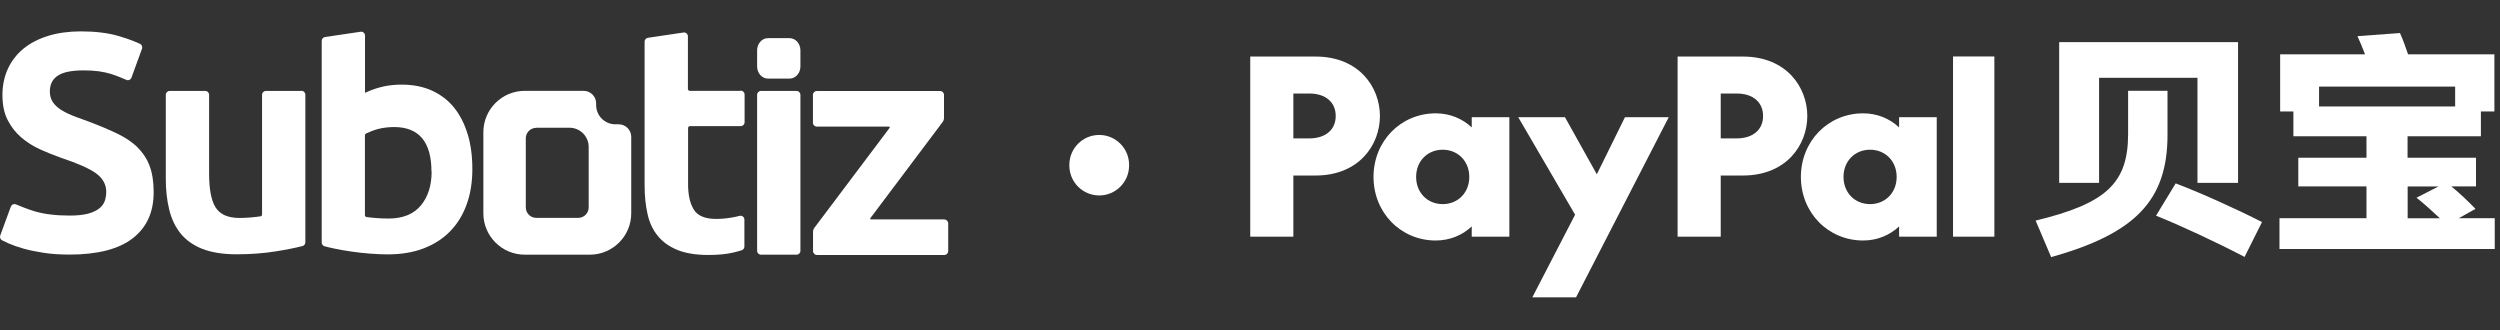
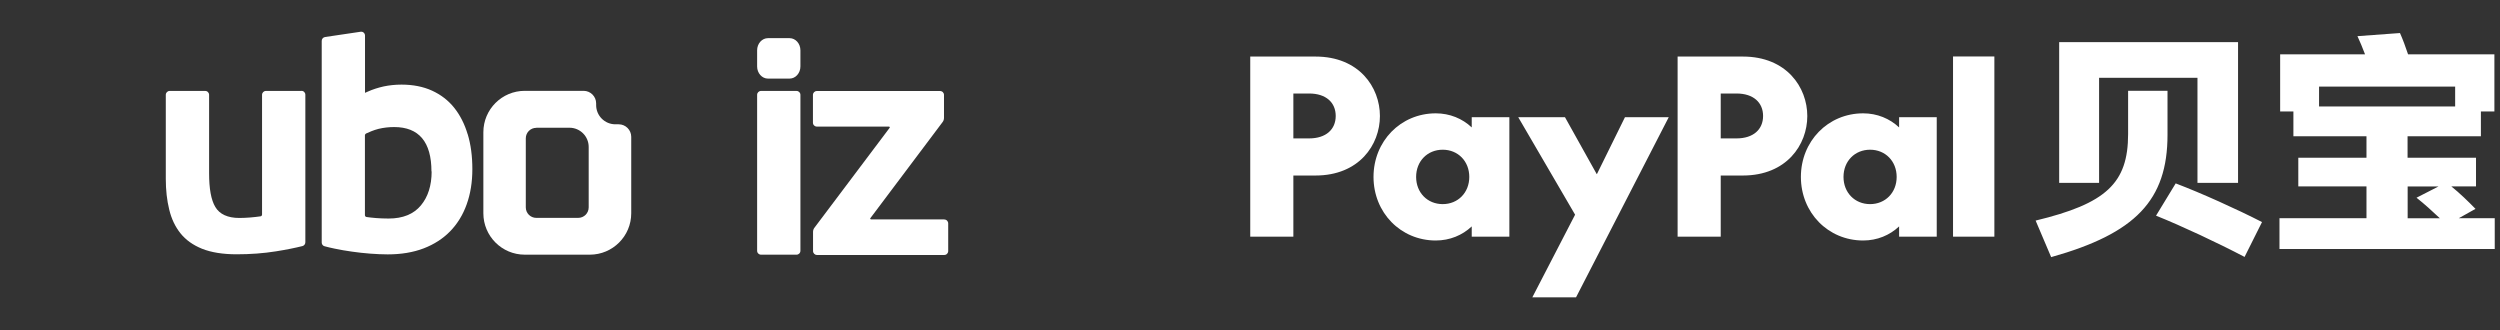
<svg xmlns="http://www.w3.org/2000/svg" width="227" height="30" viewBox="0 0 227 30" fill="none">
  <rect x="0" y="0" width="227" height="30" fill="#333333" stroke="none" />
  <path d="M56.17 11.286H55.875C54.912 11.286 54.13 10.505 54.13 9.541V9.385C54.13 8.76 53.618 8.248 52.993 8.248H47.647C45.572 8.248 43.889 9.932 43.889 12.006V19.366C43.889 21.441 45.572 23.124 47.647 23.124H53.558C55.632 23.124 57.316 21.441 57.316 19.366V12.423C57.316 11.798 56.804 11.286 56.179 11.286H56.17ZM48.697 11.598H51.709C52.672 11.598 53.453 12.379 53.453 13.343V18.828C53.453 19.358 53.028 19.783 52.499 19.783H48.697C48.168 19.783 47.742 19.358 47.742 18.828V12.562C47.742 12.032 48.168 11.607 48.697 11.607V11.598Z" fill="white" />
  <path d="M27.37 8.256H24.15C23.951 8.256 23.794 8.413 23.794 8.612V19.479C23.794 19.566 23.734 19.635 23.647 19.644C23.404 19.679 23.048 19.722 22.718 19.748C22.371 19.774 22.041 19.791 21.729 19.791C20.679 19.791 19.941 19.453 19.55 18.793C19.168 18.151 18.986 17.144 18.986 15.721V8.612C18.986 8.413 18.83 8.256 18.63 8.256H15.41C15.21 8.256 15.054 8.413 15.054 8.612V16.242C15.054 17.257 15.158 18.195 15.367 19.036C15.566 19.87 15.914 20.599 16.391 21.189C16.868 21.788 17.528 22.256 18.344 22.586C19.168 22.916 20.227 23.09 21.477 23.09C22.727 23.09 23.933 23.003 25.062 22.821C25.999 22.673 26.806 22.508 27.466 22.343C27.622 22.3 27.726 22.161 27.726 21.996V8.604C27.726 8.404 27.57 8.248 27.37 8.248V8.256Z" fill="white" />
  <path d="M69.102 8.257H72.323C72.522 8.257 72.678 8.413 72.678 8.612V22.769C72.678 22.968 72.522 23.125 72.323 23.125H69.102C68.903 23.125 68.747 22.968 68.747 22.769V8.612C68.747 8.413 68.903 8.257 69.102 8.257Z" fill="white" />
  <path d="M85.741 19.922H79.084C79.084 19.922 79.031 19.896 79.023 19.887C79.014 19.878 79.005 19.852 79.023 19.818L85.593 11.077C85.671 10.973 85.715 10.843 85.715 10.704V8.621C85.715 8.421 85.558 8.265 85.359 8.265H74.171C73.971 8.265 73.815 8.421 73.815 8.621V11.138C73.815 11.338 73.971 11.494 74.171 11.494H80.724C80.724 11.494 80.776 11.52 80.785 11.529C80.785 11.537 80.802 11.563 80.785 11.598L73.945 20.686C73.867 20.79 73.824 20.92 73.824 21.059V22.795C73.824 22.986 73.98 23.151 74.18 23.151H85.741C85.94 23.151 86.097 22.994 86.097 22.795V20.286C86.097 20.087 85.94 19.93 85.741 19.93V19.922Z" fill="white" />
  <path d="M71.698 3.465H69.727C69.189 3.465 68.747 3.959 68.747 4.567V6.034C68.747 6.641 69.189 7.136 69.727 7.136H71.698C72.236 7.136 72.678 6.641 72.678 6.034V4.567C72.678 3.959 72.236 3.465 71.698 3.465Z" fill="white" />
  <path d="M42.465 12.197C42.187 11.259 41.771 10.444 41.233 9.775C40.694 9.107 40.026 8.595 39.228 8.23C38.429 7.866 37.501 7.683 36.459 7.683C35.877 7.683 35.331 7.744 34.836 7.848C34.333 7.961 33.838 8.117 33.378 8.326L33.143 8.43V3.231C33.143 3.127 33.1 3.031 33.022 2.962C32.944 2.892 32.84 2.866 32.735 2.884L29.515 3.361C29.342 3.387 29.212 3.535 29.212 3.708V22.022C29.212 22.178 29.316 22.326 29.472 22.36C29.758 22.439 30.062 22.508 30.392 22.577C30.878 22.682 31.399 22.768 31.946 22.846C32.484 22.925 33.039 22.985 33.603 23.029C34.159 23.072 34.706 23.098 35.209 23.098C36.424 23.098 37.526 22.916 38.473 22.551C39.419 22.187 40.226 21.666 40.877 20.998C41.528 20.329 42.031 19.514 42.37 18.567C42.717 17.613 42.89 16.537 42.89 15.356C42.89 14.176 42.752 13.126 42.465 12.179V12.197ZM39.193 15.573C39.193 16.84 38.863 17.873 38.221 18.646C37.561 19.444 36.58 19.843 35.287 19.843C34.879 19.843 34.497 19.826 34.15 19.8C33.777 19.774 33.473 19.73 33.282 19.704C33.196 19.696 33.135 19.618 33.135 19.531V12.292C33.135 12.223 33.178 12.162 33.23 12.127C33.473 12.014 33.942 11.806 34.367 11.702C34.836 11.589 35.313 11.537 35.791 11.537C38.039 11.537 39.176 12.891 39.176 15.564L39.193 15.573Z" fill="white" />
-   <path d="M67.235 8.248H62.635C62.54 8.248 62.462 8.17 62.462 8.074V3.301C62.462 3.196 62.418 3.101 62.34 3.032C62.262 2.962 62.158 2.936 62.054 2.953L58.834 3.431C58.66 3.457 58.53 3.604 58.53 3.778V16.814C58.53 17.769 58.617 18.655 58.799 19.444C58.972 20.217 59.285 20.885 59.728 21.423C60.17 21.962 60.761 22.387 61.498 22.691C62.236 22.994 63.191 23.151 64.328 23.151C65.23 23.151 65.994 23.073 66.611 22.925C66.853 22.864 67.097 22.803 67.34 22.725C67.487 22.682 67.591 22.543 67.591 22.387V19.939C67.591 19.826 67.539 19.722 67.452 19.661C67.366 19.592 67.253 19.575 67.149 19.601C66.932 19.661 66.706 19.705 66.472 19.748C65.977 19.835 65.491 19.878 65.022 19.878C64.007 19.878 63.312 19.583 62.974 18.993C62.644 18.438 62.479 17.683 62.479 16.754V11.624C62.479 11.529 62.557 11.451 62.653 11.451H67.253C67.452 11.451 67.609 11.294 67.609 11.095V8.586C67.609 8.387 67.452 8.231 67.253 8.231L67.235 8.248Z" fill="white" />
-   <path d="M12.529 13.412C12.043 12.935 11.418 12.501 10.671 12.145C9.925 11.78 9.031 11.407 8.016 11.025C7.521 10.851 7.07 10.687 6.662 10.53C6.254 10.366 5.88 10.183 5.559 9.984C5.238 9.775 4.978 9.541 4.804 9.281C4.622 9.011 4.526 8.69 4.526 8.3C4.526 7.649 4.778 7.163 5.282 6.85C5.768 6.538 6.54 6.39 7.634 6.39C8.588 6.39 9.413 6.503 10.099 6.72C10.654 6.902 11.149 7.111 11.47 7.25C11.557 7.293 11.661 7.293 11.748 7.25C11.835 7.215 11.913 7.137 11.939 7.041L12.893 4.429C12.954 4.255 12.885 4.064 12.72 3.986C12.451 3.856 11.826 3.578 10.75 3.266C9.804 2.988 8.658 2.849 7.347 2.849C6.245 2.849 5.247 2.988 4.37 3.257C3.502 3.526 2.747 3.917 2.14 4.411C1.532 4.906 1.055 5.522 0.725 6.225C0.395 6.937 0.221 7.744 0.221 8.63C0.221 9.515 0.378 10.279 0.69 10.886C1.003 11.502 1.411 12.032 1.914 12.466C2.417 12.9 2.99 13.264 3.615 13.551C4.249 13.837 4.891 14.098 5.533 14.323C7.035 14.827 8.068 15.278 8.684 15.712C9.318 16.163 9.647 16.736 9.647 17.413C9.647 17.726 9.595 18.021 9.5 18.281C9.396 18.55 9.213 18.785 8.944 18.976C8.684 19.166 8.345 19.314 7.92 19.418C7.503 19.522 6.974 19.574 6.34 19.574C5.082 19.574 4.006 19.444 3.138 19.184C2.495 18.993 1.81 18.706 1.454 18.559C1.367 18.524 1.263 18.524 1.176 18.559C1.089 18.594 1.02 18.672 0.985 18.759L0.022 21.38C-0.039 21.553 0.03 21.736 0.195 21.822C0.343 21.892 0.56 22.005 0.777 22.1C1.159 22.265 1.619 22.43 2.148 22.578C2.678 22.725 3.303 22.855 3.988 22.959C4.683 23.064 5.464 23.116 6.323 23.116C8.875 23.116 10.81 22.612 12.069 21.623C13.336 20.625 13.952 19.262 13.952 17.448C13.952 16.519 13.831 15.721 13.588 15.078C13.354 14.436 12.98 13.872 12.494 13.395L12.529 13.412Z" fill="white" />
-   <path d="M102.522 14.97C102.522 13.469 101.307 12.253 99.809 12.253C98.311 12.253 97.097 13.469 97.097 14.97V15.03C97.097 16.531 98.311 17.747 99.809 17.747C101.307 17.747 102.522 16.531 102.522 15.03V14.97Z" fill="white" />
  <path d="M221.411 16.934L219.419 17.953C220.109 18.497 220.875 19.189 221.542 19.821H218.615V16.934H221.404H221.411ZM222.928 9.666H210.57V7.865H222.928V9.666ZM206.977 19.813V22.611H226.522V19.813H223.258L224.775 18.965C224.124 18.296 223.342 17.537 222.584 16.927H224.821V14.323H218.607V12.374H225.265V10.12H226.491V4.934H218.653C218.431 4.265 218.163 3.543 217.918 3L214.056 3.283C214.279 3.759 214.524 4.347 214.746 4.934H207.038V10.12H208.241V12.374H214.876V14.323H208.686V16.927H214.876V19.813H206.969H206.977ZM203.805 23.332L205.391 20.163C203.07 18.973 199.829 17.515 197.553 16.652L195.768 19.583C198.09 20.513 201.376 22.053 203.813 23.332H203.805ZM184.835 20.029L186.245 23.347C193.906 21.197 196.81 18.184 196.81 12.24V8.245H193.232V12.173C193.232 16.644 191.225 18.489 184.835 20.029ZM186.98 16.607H190.597V7.062H199.53V16.607H203.215V3.826H186.973V16.599L186.98 16.607ZM177.335 21.487H181.089V5.128H177.335V21.487ZM169.803 18.534C168.417 18.534 167.39 17.492 167.39 16.064C167.39 14.636 168.417 13.594 169.803 13.594C171.19 13.594 172.217 14.636 172.217 16.064C172.217 17.492 171.19 18.534 169.803 18.534ZM169.175 21.837C170.447 21.837 171.588 21.361 172.439 20.557V21.487H175.856V10.64H172.439V11.57C171.588 10.767 170.447 10.291 169.175 10.291C165.98 10.291 163.521 12.828 163.521 16.064C163.521 19.3 165.98 21.837 169.175 21.837ZM156.242 12.567V8.49H157.675C159.215 8.49 160.088 9.316 160.088 10.529C160.088 11.742 159.215 12.567 157.675 12.567H156.242ZM152.335 21.487H156.242V15.937H158.25C162.226 15.937 164.103 13.14 164.103 10.536C164.103 7.932 162.226 5.135 158.25 5.135H152.327V21.495L152.335 21.487ZM130.998 18.534C129.611 18.534 128.584 17.492 128.584 16.064C128.584 14.636 129.611 13.594 130.998 13.594C132.384 13.594 133.411 14.636 133.411 16.064C133.411 17.492 132.384 18.534 130.998 18.534ZM130.369 21.837C131.641 21.837 132.783 21.361 133.633 20.557V21.487H137.05V10.64H133.633V11.57C132.783 10.767 131.641 10.291 130.369 10.291C127.174 10.291 124.715 12.828 124.715 16.064C124.715 19.3 127.174 21.837 130.369 21.837ZM117.437 12.567V8.49H118.869C120.409 8.49 121.283 9.316 121.283 10.529C121.283 11.742 120.409 12.567 118.869 12.567H117.437ZM113.529 21.487H117.437V15.937H119.444C123.42 15.937 125.297 13.14 125.297 10.536C125.297 7.932 123.42 5.135 119.444 5.135H113.522V21.495L113.529 21.487ZM139.126 27H143.103L151.523 10.64H147.547L145.003 15.803H144.98L142.099 10.64H137.855L143.019 19.494L139.134 27H139.126Z" fill="white" />
</svg>